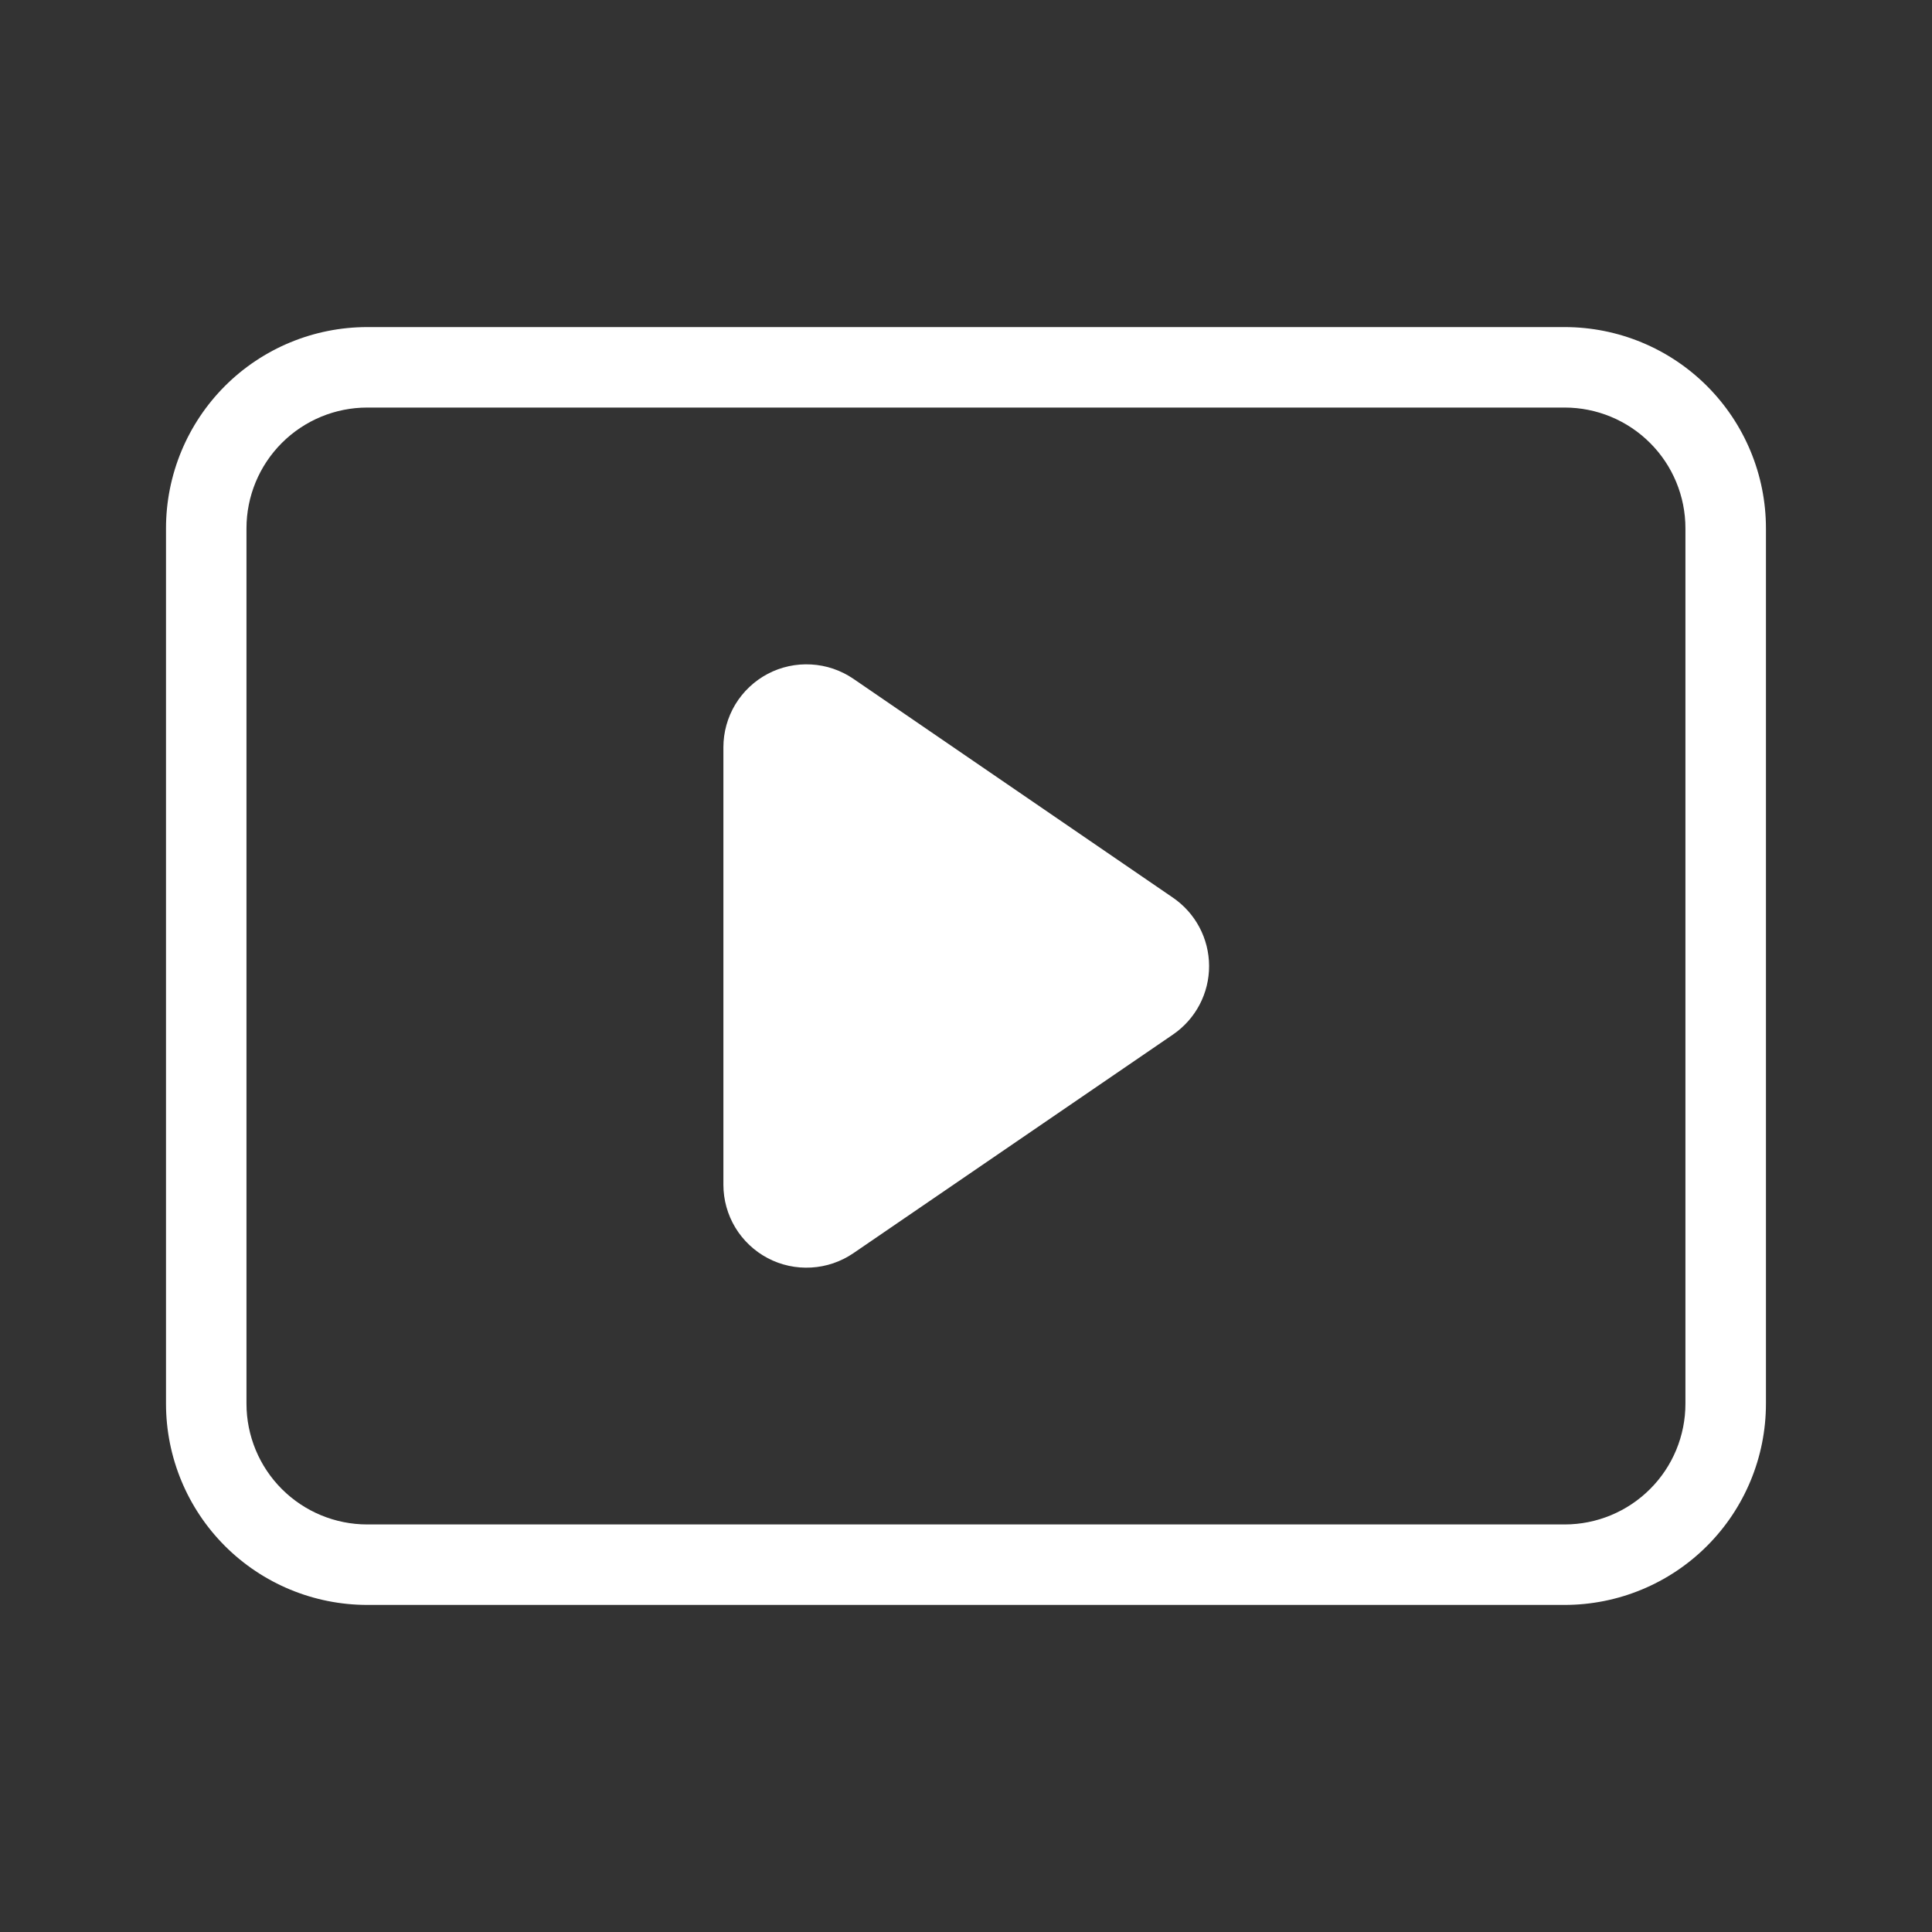
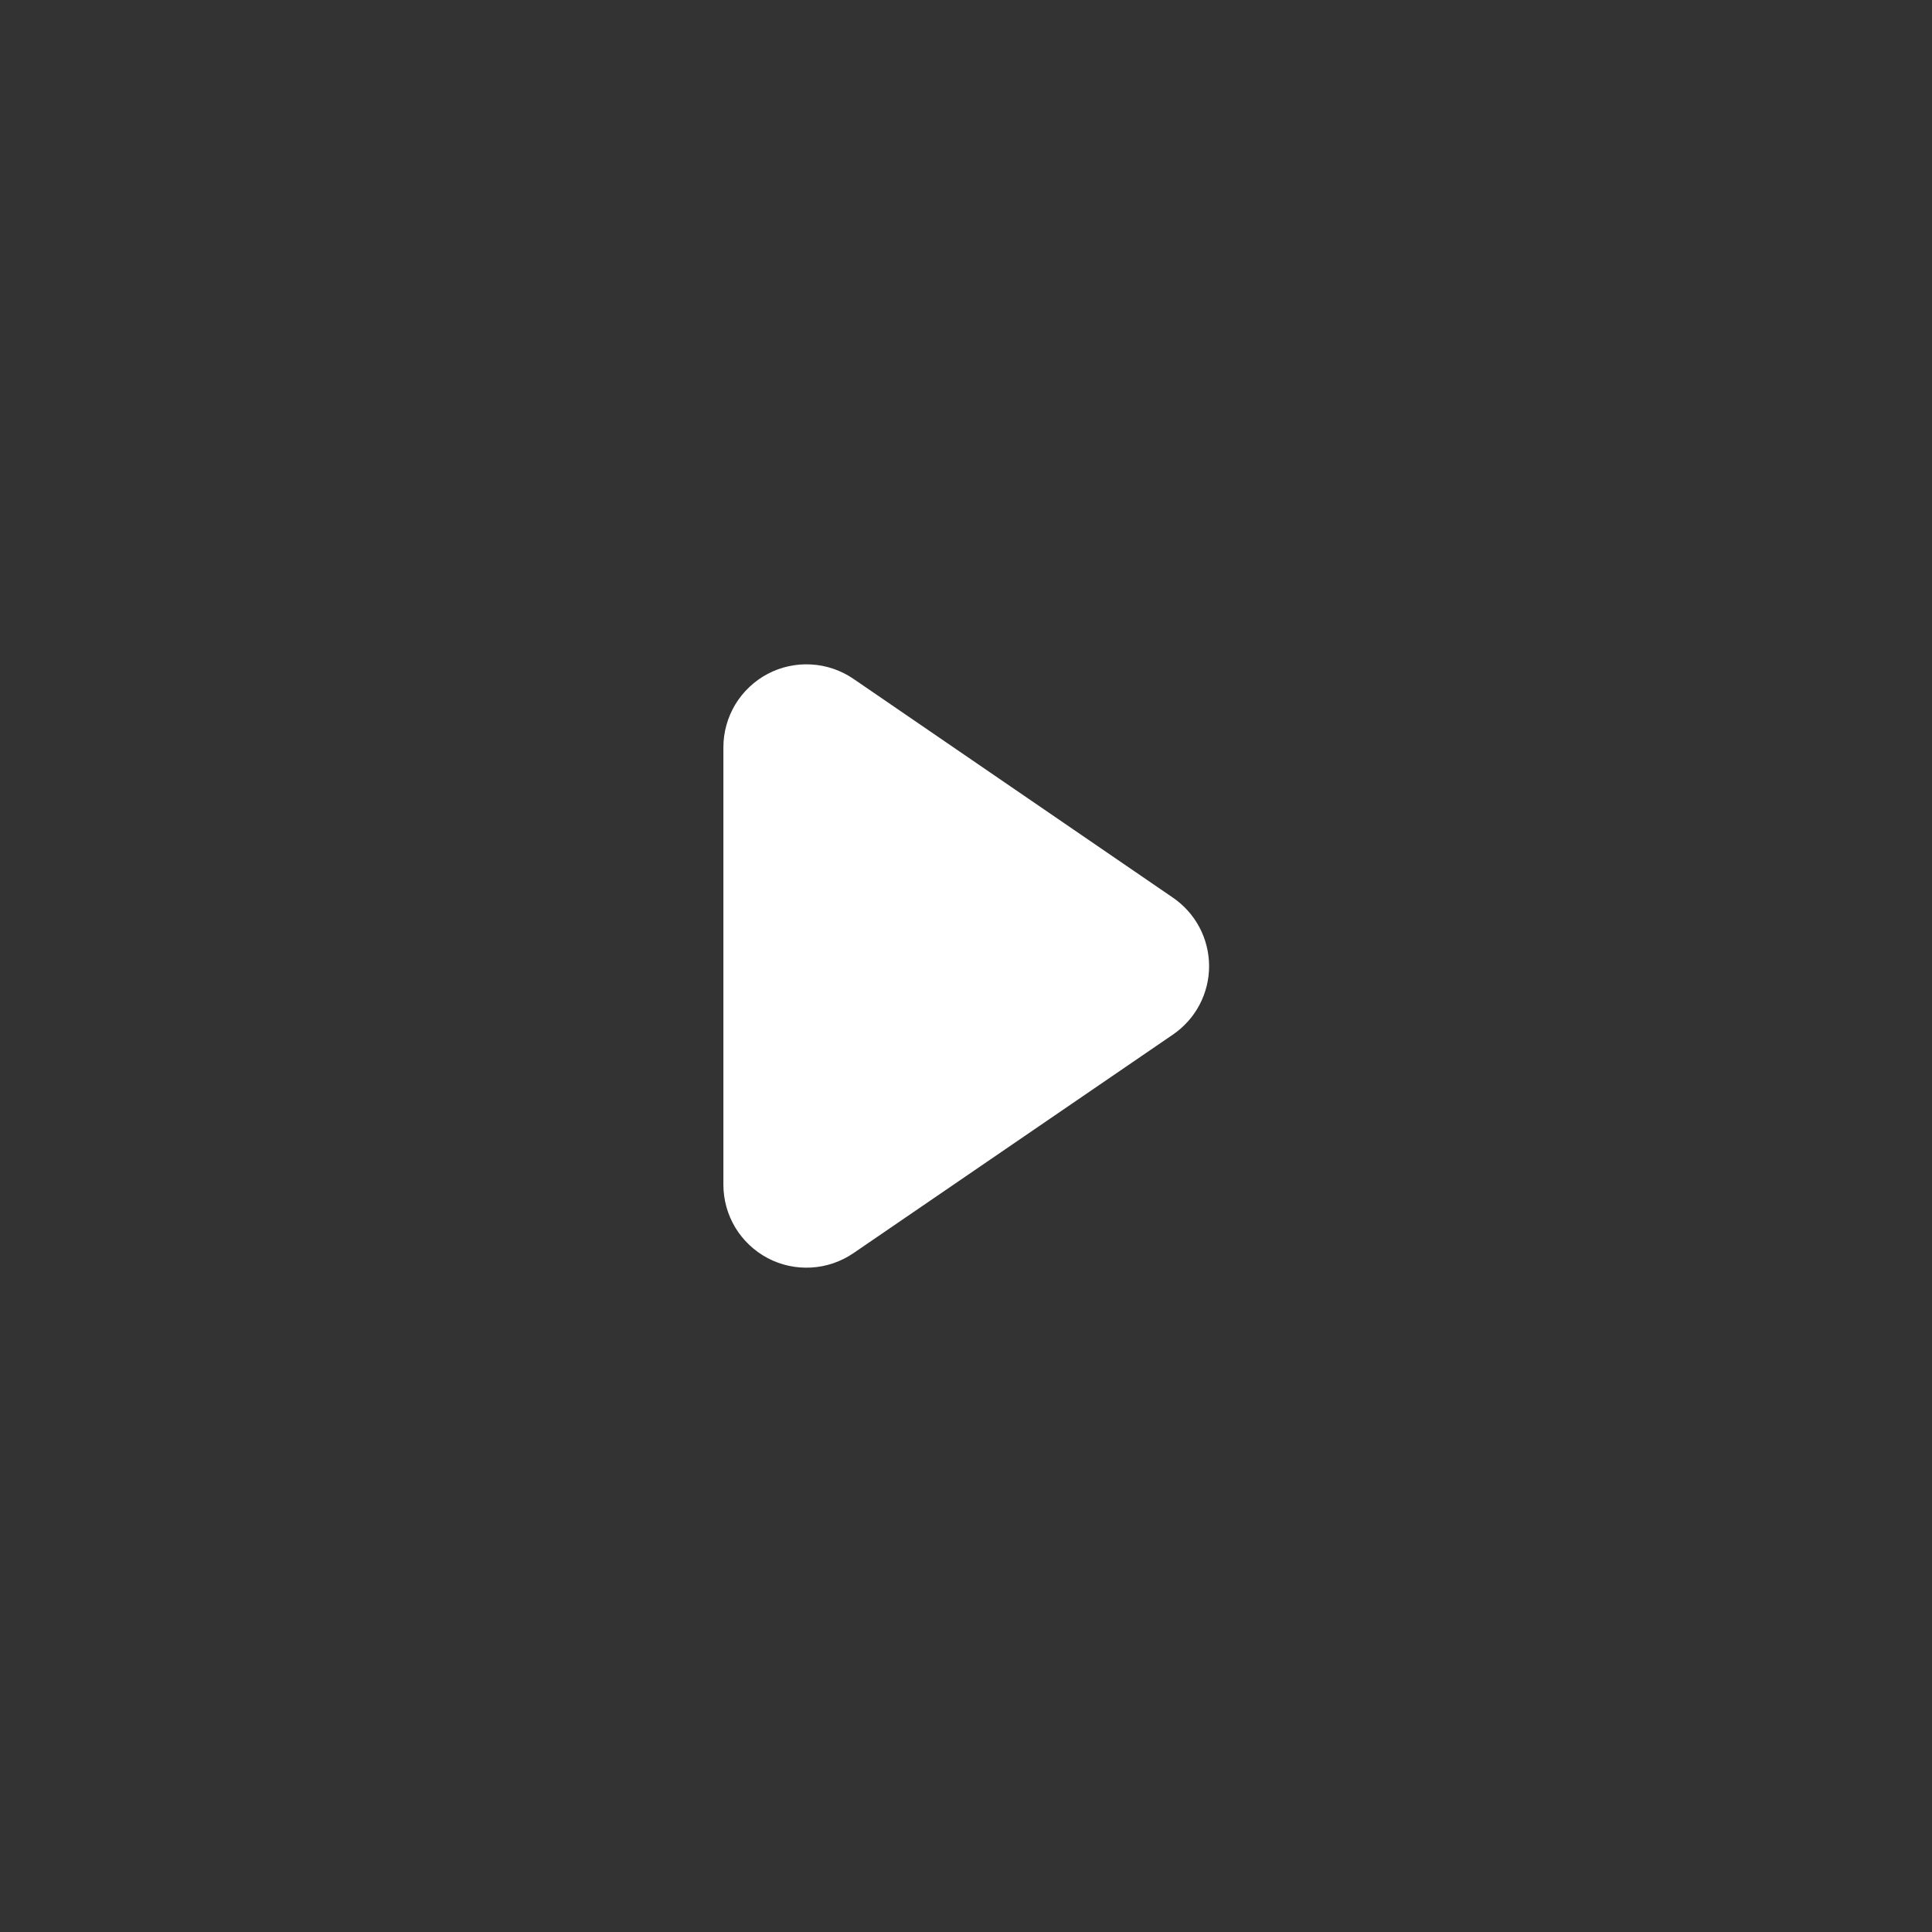
<svg xmlns="http://www.w3.org/2000/svg" width="40" height="40" viewBox="0 0 40 40" fill="none">
  <rect x="0" y="0" width="40" height="40" fill="#333333" stroke="none" />
-   <path d="M32.395 33.228H7.603C6.498 33.228 5.438 32.789 4.657 32.008C3.876 31.227 3.437 30.167 3.437 29.062V10.938C3.437 9.833 3.876 8.774 4.657 7.992C5.438 7.211 6.498 6.772 7.603 6.772H32.395C33.5 6.772 34.56 7.211 35.341 7.992C36.123 8.774 36.562 9.833 36.562 10.938V29.062C36.562 30.167 36.123 31.227 35.341 32.008C34.56 32.789 33.5 33.228 32.395 33.228ZM7.603 8.438C6.94 8.438 6.304 8.702 5.835 9.171C5.367 9.639 5.103 10.275 5.103 10.938V29.062C5.103 29.725 5.367 30.361 5.835 30.829C6.304 31.298 6.94 31.562 7.603 31.562H32.395C33.058 31.562 33.694 31.298 34.163 30.829C34.632 30.361 34.895 29.725 34.895 29.062V10.938C34.895 10.275 34.632 9.639 34.163 9.171C33.694 8.702 33.058 8.438 32.395 8.438H7.603Z" fill="white" />
  <path d="M24.28 18.582L17.667 14.053C17.408 13.877 17.107 13.774 16.794 13.757C16.482 13.739 16.171 13.806 15.894 13.952C15.618 14.098 15.386 14.317 15.224 14.584C15.063 14.852 14.977 15.159 14.977 15.472V24.528C14.977 24.841 15.063 25.148 15.224 25.416C15.386 25.683 15.618 25.902 15.894 26.048C16.171 26.194 16.482 26.261 16.794 26.243C17.107 26.226 17.408 26.123 17.667 25.947L24.287 21.418C24.517 21.26 24.706 21.048 24.836 20.801C24.966 20.553 25.034 20.278 25.033 19.998C25.032 19.719 24.963 19.443 24.832 19.197C24.701 18.95 24.511 18.739 24.28 18.582Z" fill="white" />
</svg>